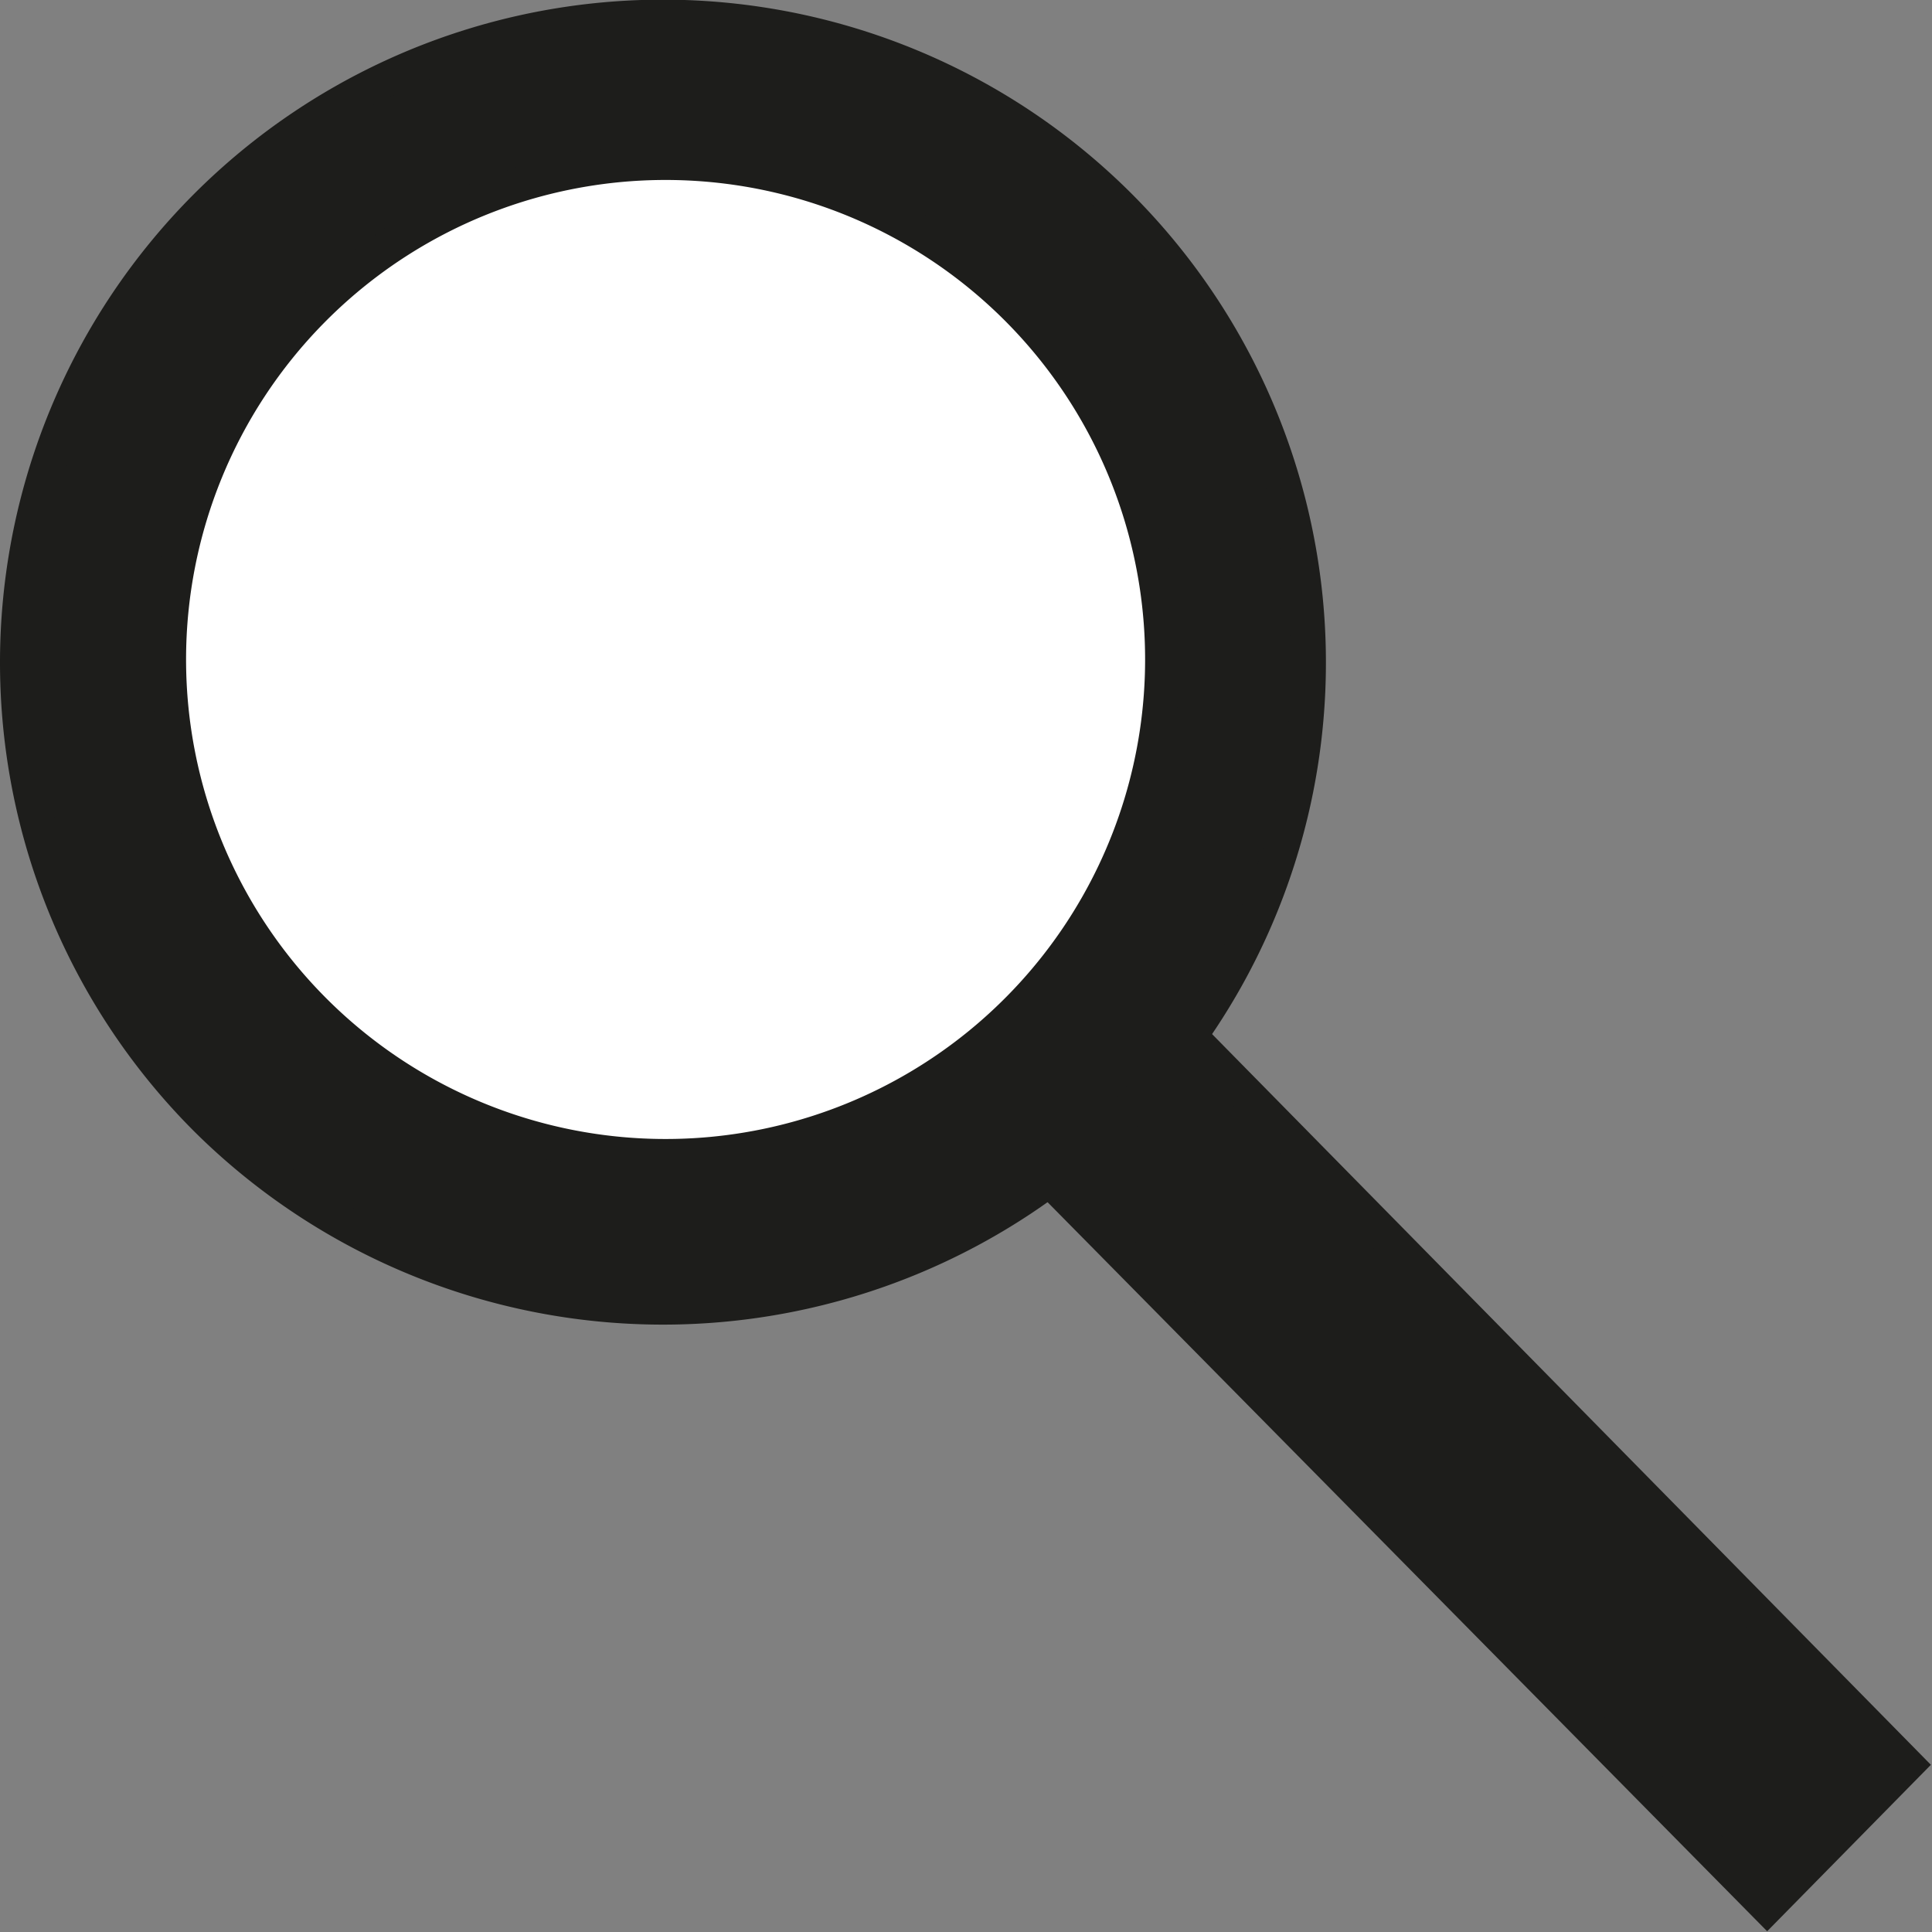
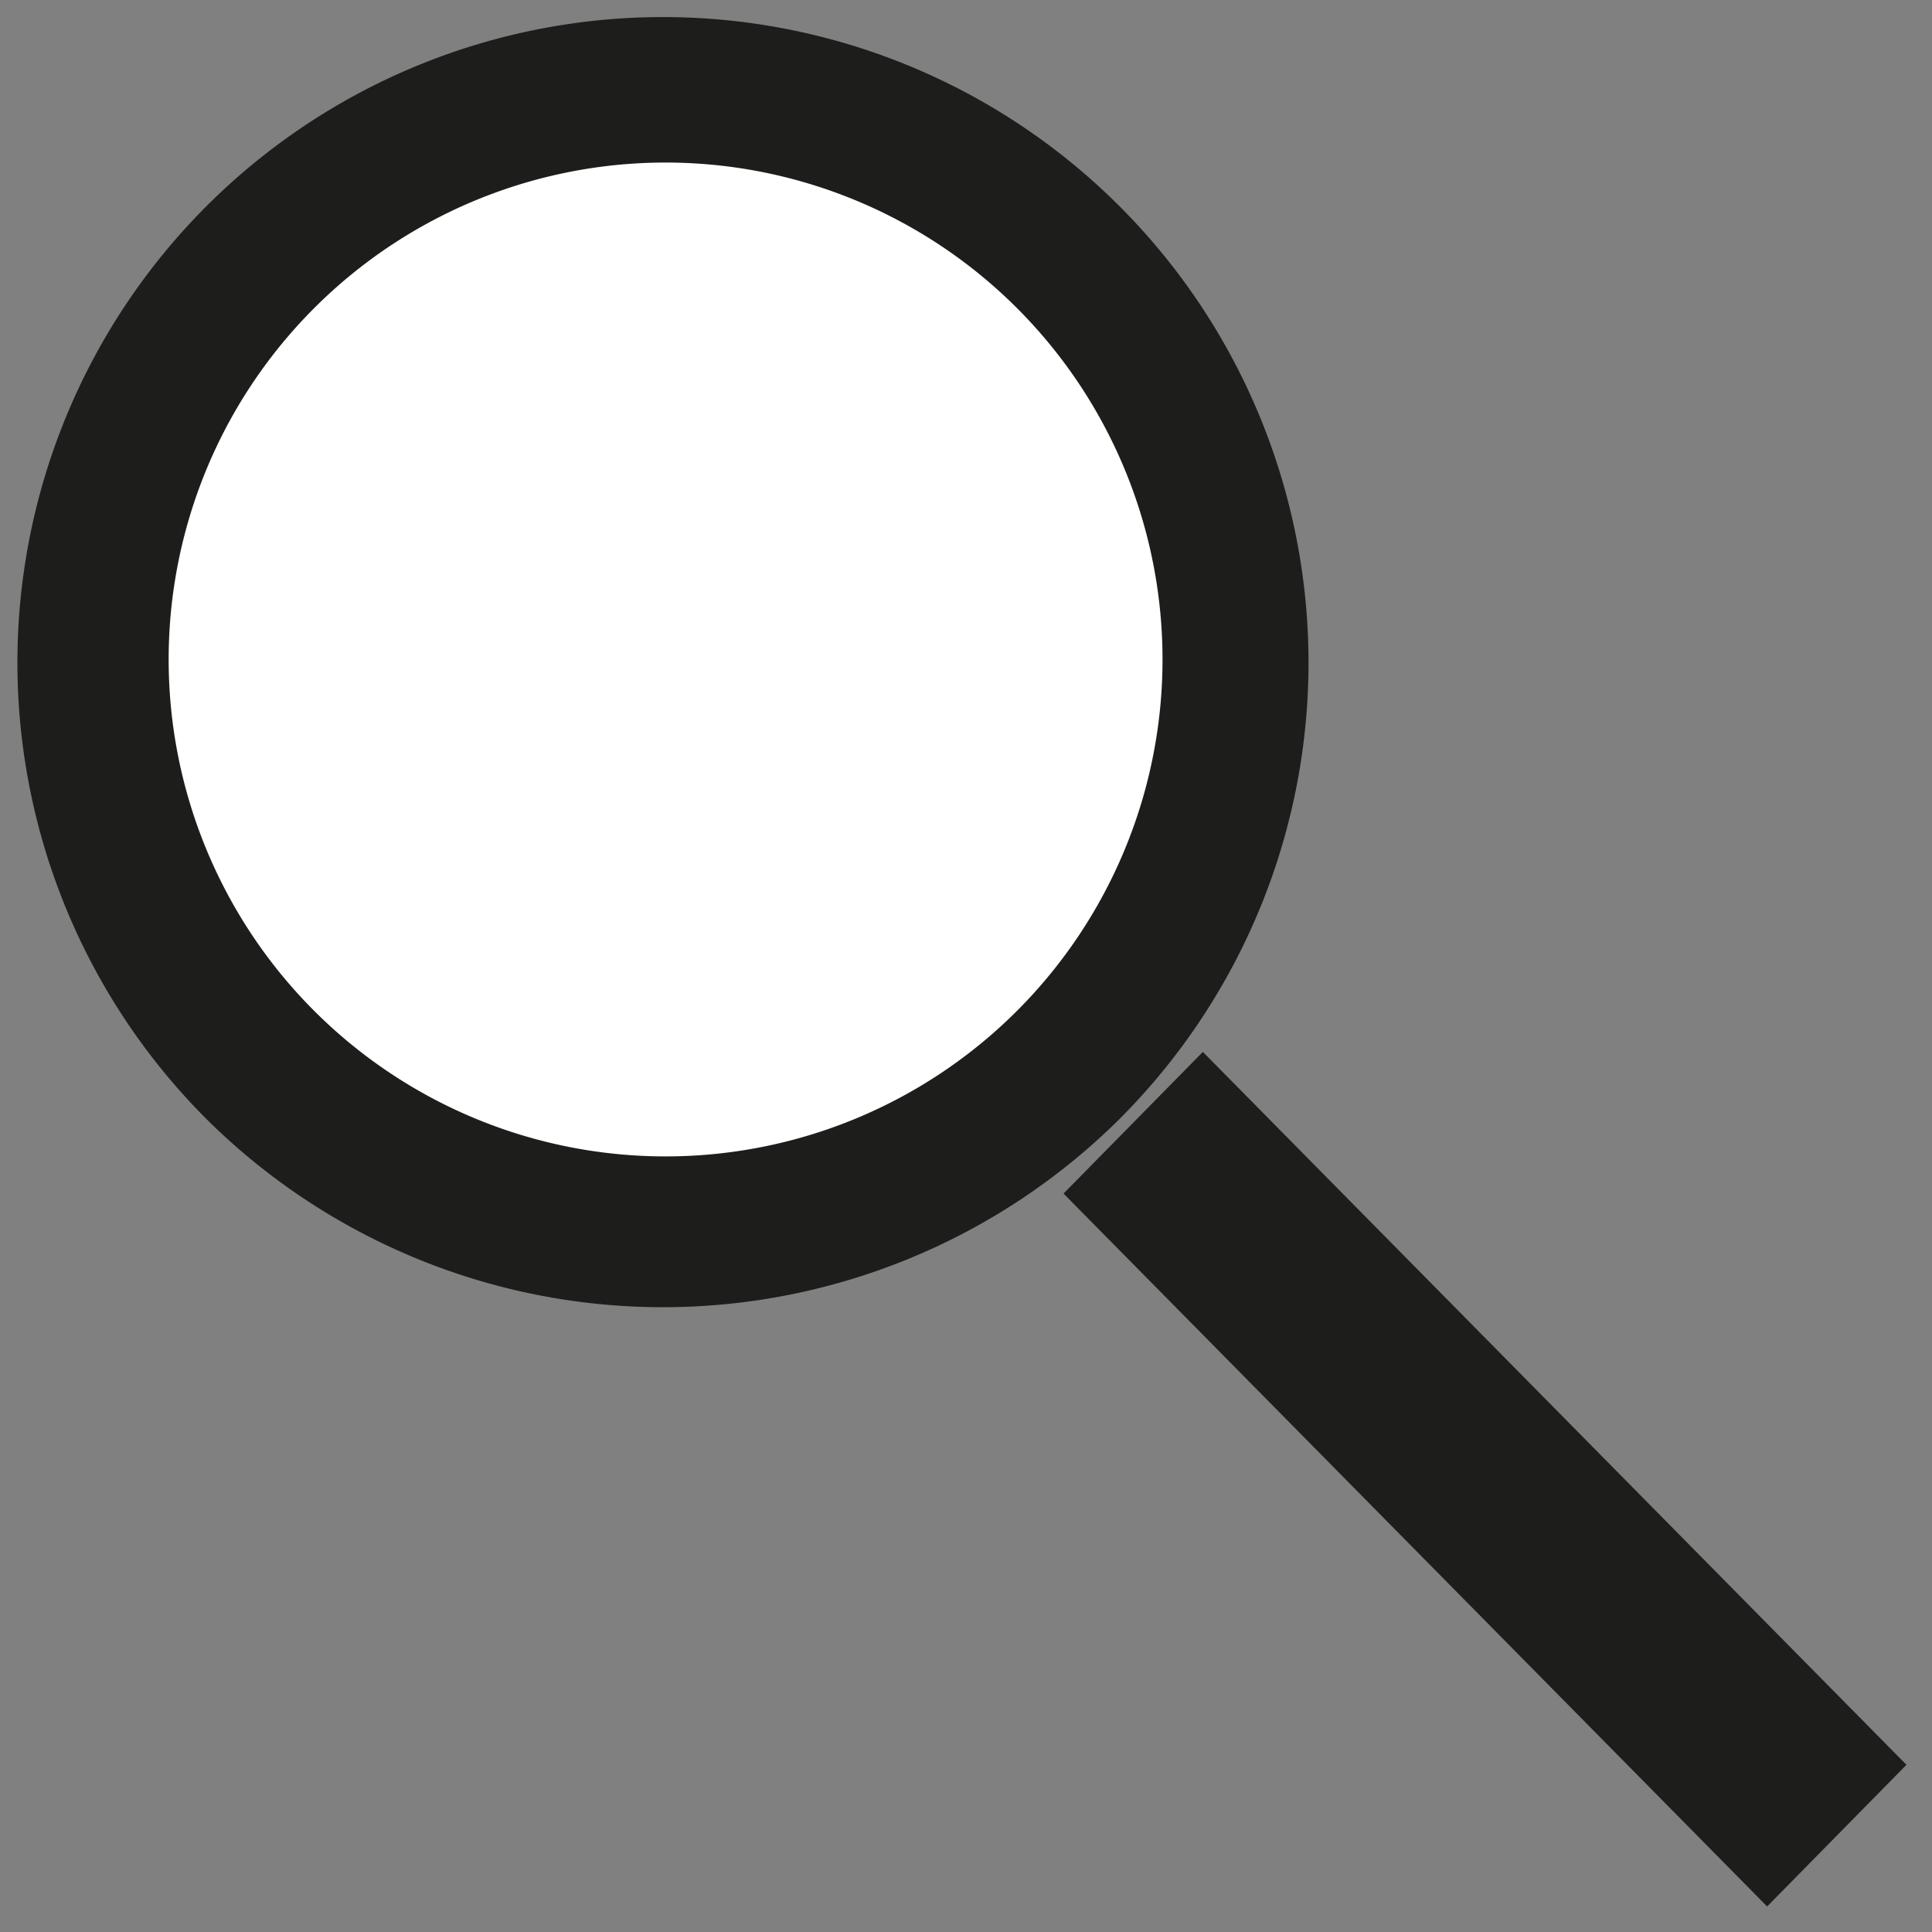
<svg xmlns="http://www.w3.org/2000/svg" viewBox="0 0 8.32 8.32">
  <rect x="0" y="0" width="8.32" height="8.32" fill="#808080" stroke="none" />
  <defs>
    <style>.cls-1{fill:#fff;}.cls-2{fill:#1d1d1b;}.cls-3{fill:none;stroke:#1d1d1b;stroke-miterlimit:10;stroke-width:0.15px;}</style>
  </defs>
  <g id="Ebene_2" data-name="Ebene 2">
    <g id="Ebene_1-2" data-name="Ebene 1">
      <path class="cls-1" d="M2.85,5.24a2.4,2.4,0,1,0-2.4-2.4,2.4,2.4,0,0,0,2.4,2.4" />
      <polygon class="cls-2" points="4.58 5.14 7.61 8.21 8.21 7.6 5.18 4.53 4.58 5.14" />
-       <polygon class="cls-3" points="4.58 5.14 5.19 4.53 8.21 7.6 7.61 8.21 4.58 5.14" />
      <path class="cls-2" d="M1.34,1.34a2.14,2.14,0,1,1,0,3,2.14,2.14,0,0,1,0-3M4.82,4.82a2.78,2.78,0,1,0-3.93,0,2.79,2.79,0,0,0,3.93,0" />
-       <path class="cls-3" d="M1.34,1.34a2.14,2.14,0,1,1,0,3A2.14,2.14,0,0,1,1.34,1.34ZM4.82,4.82a2.78,2.78,0,1,0-3.93,0A2.79,2.79,0,0,0,4.82,4.82Z" />
    </g>
  </g>
</svg>